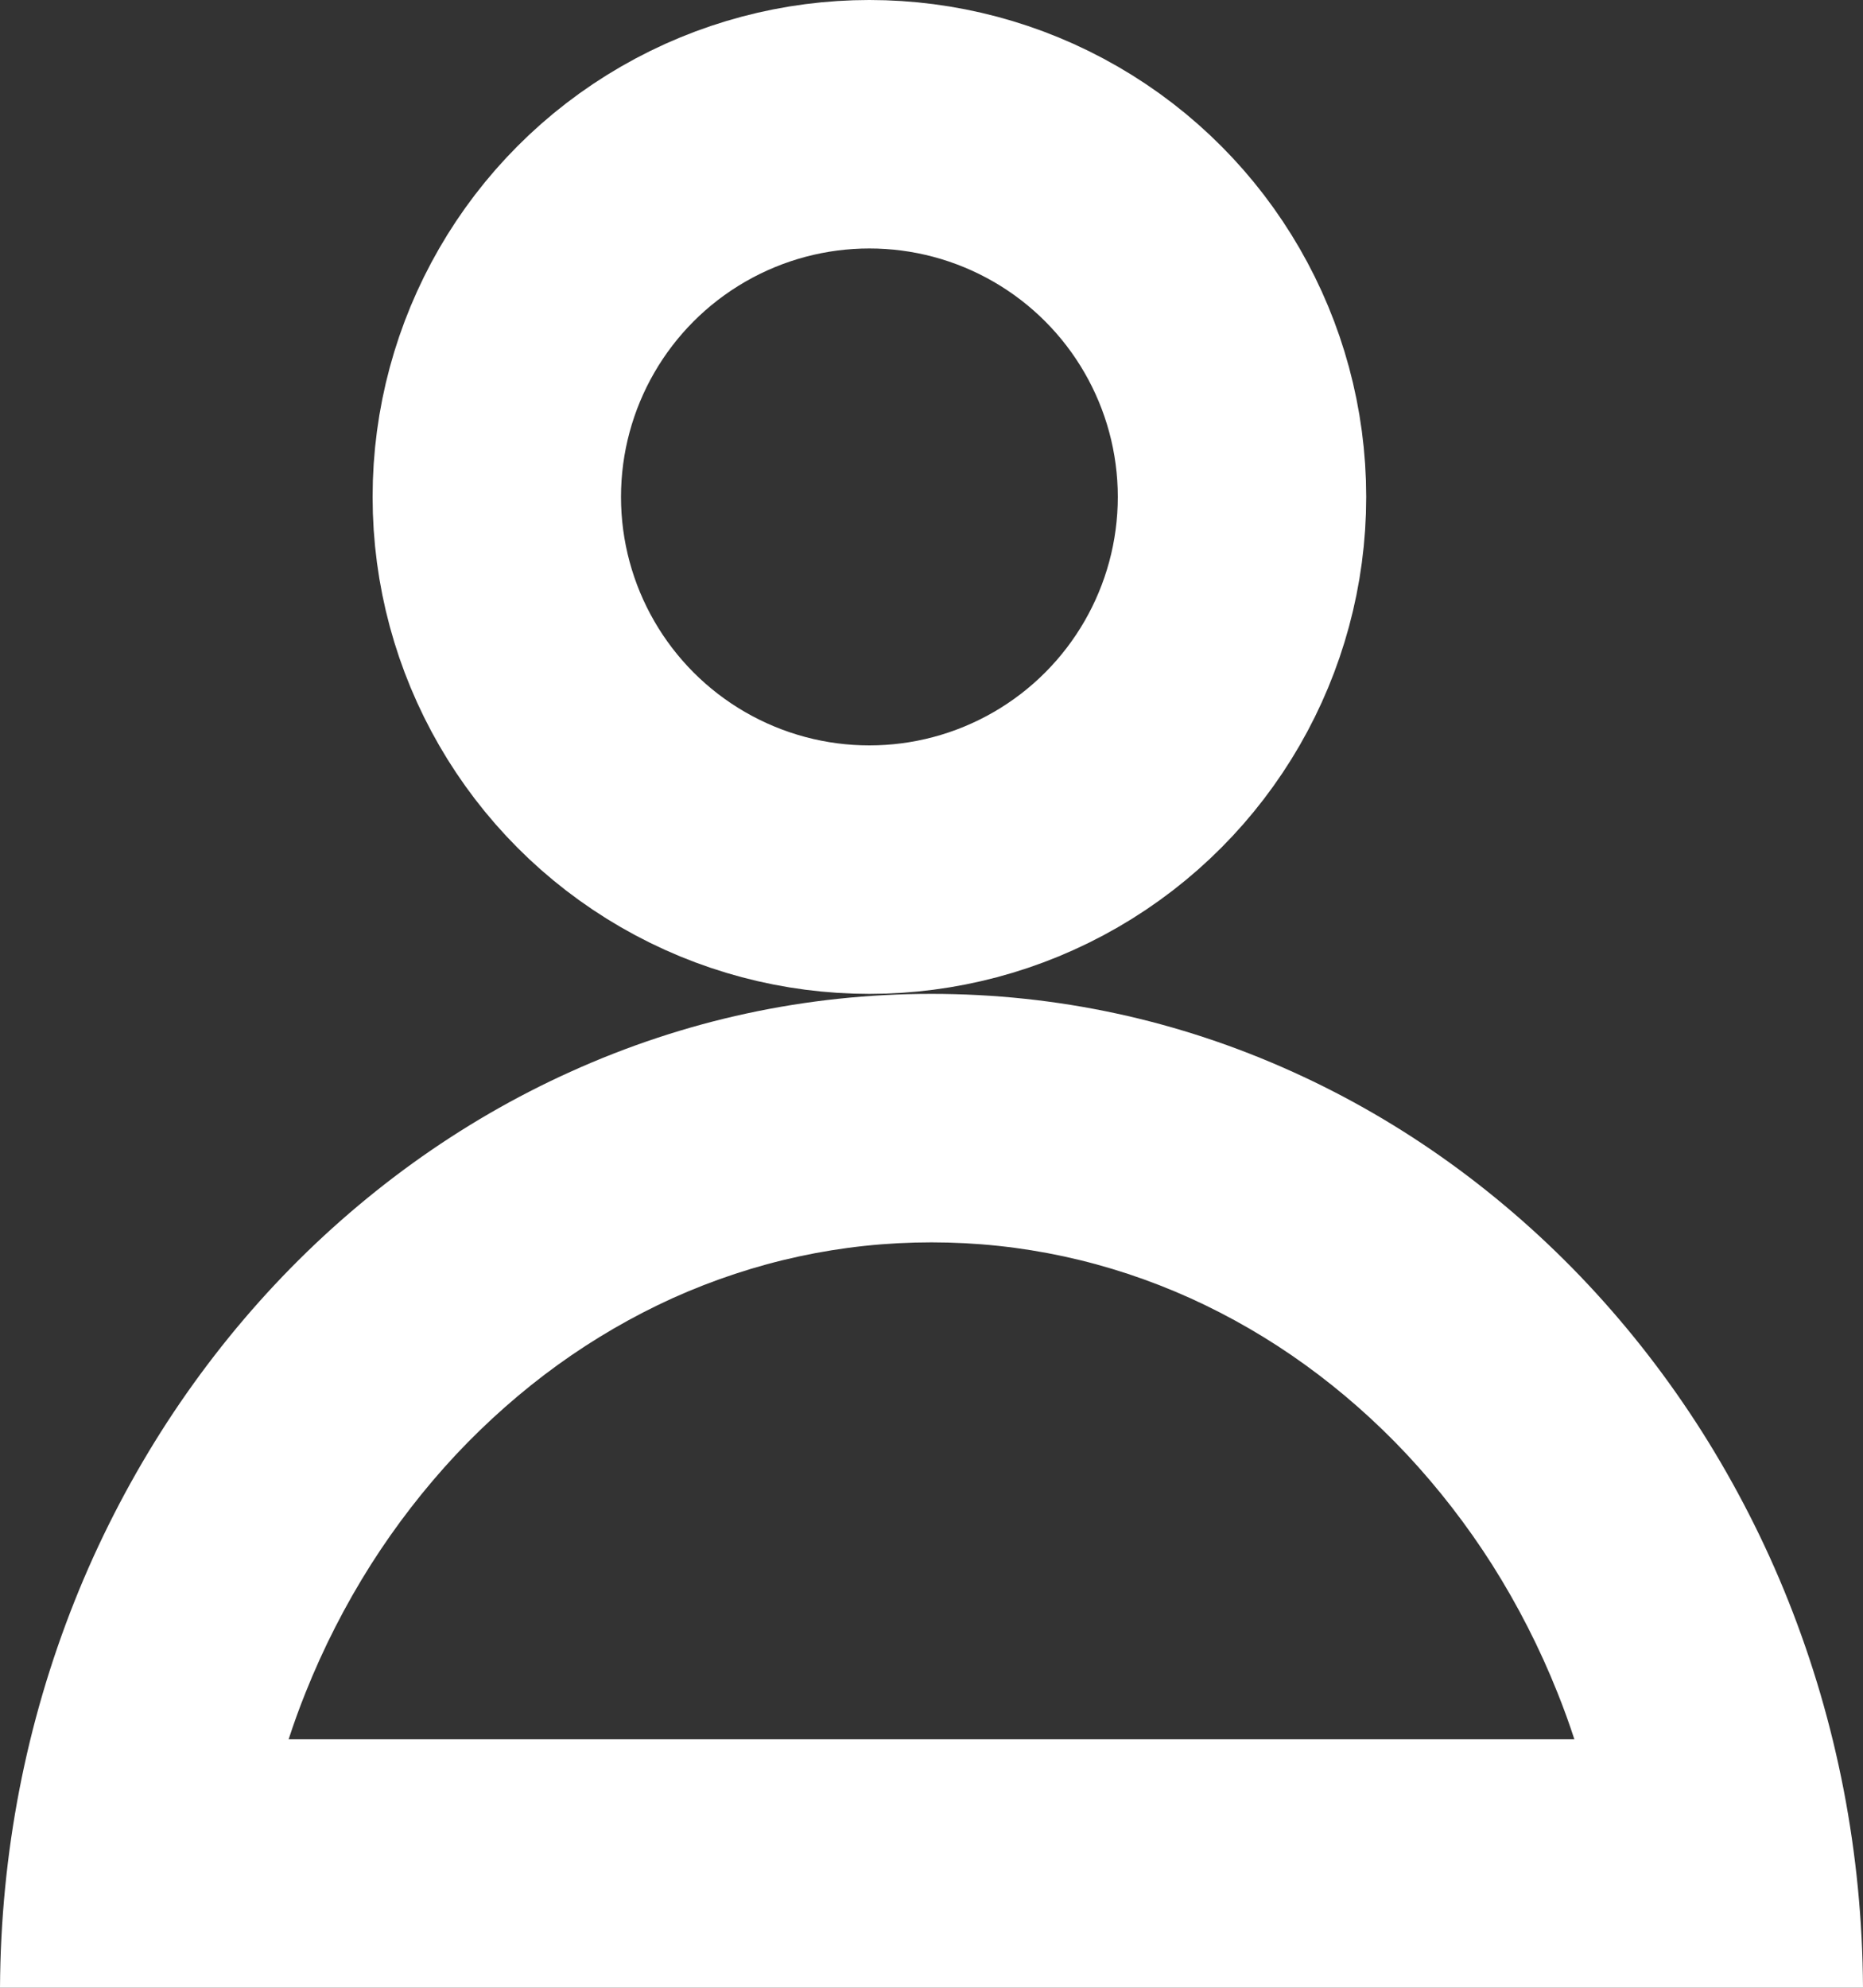
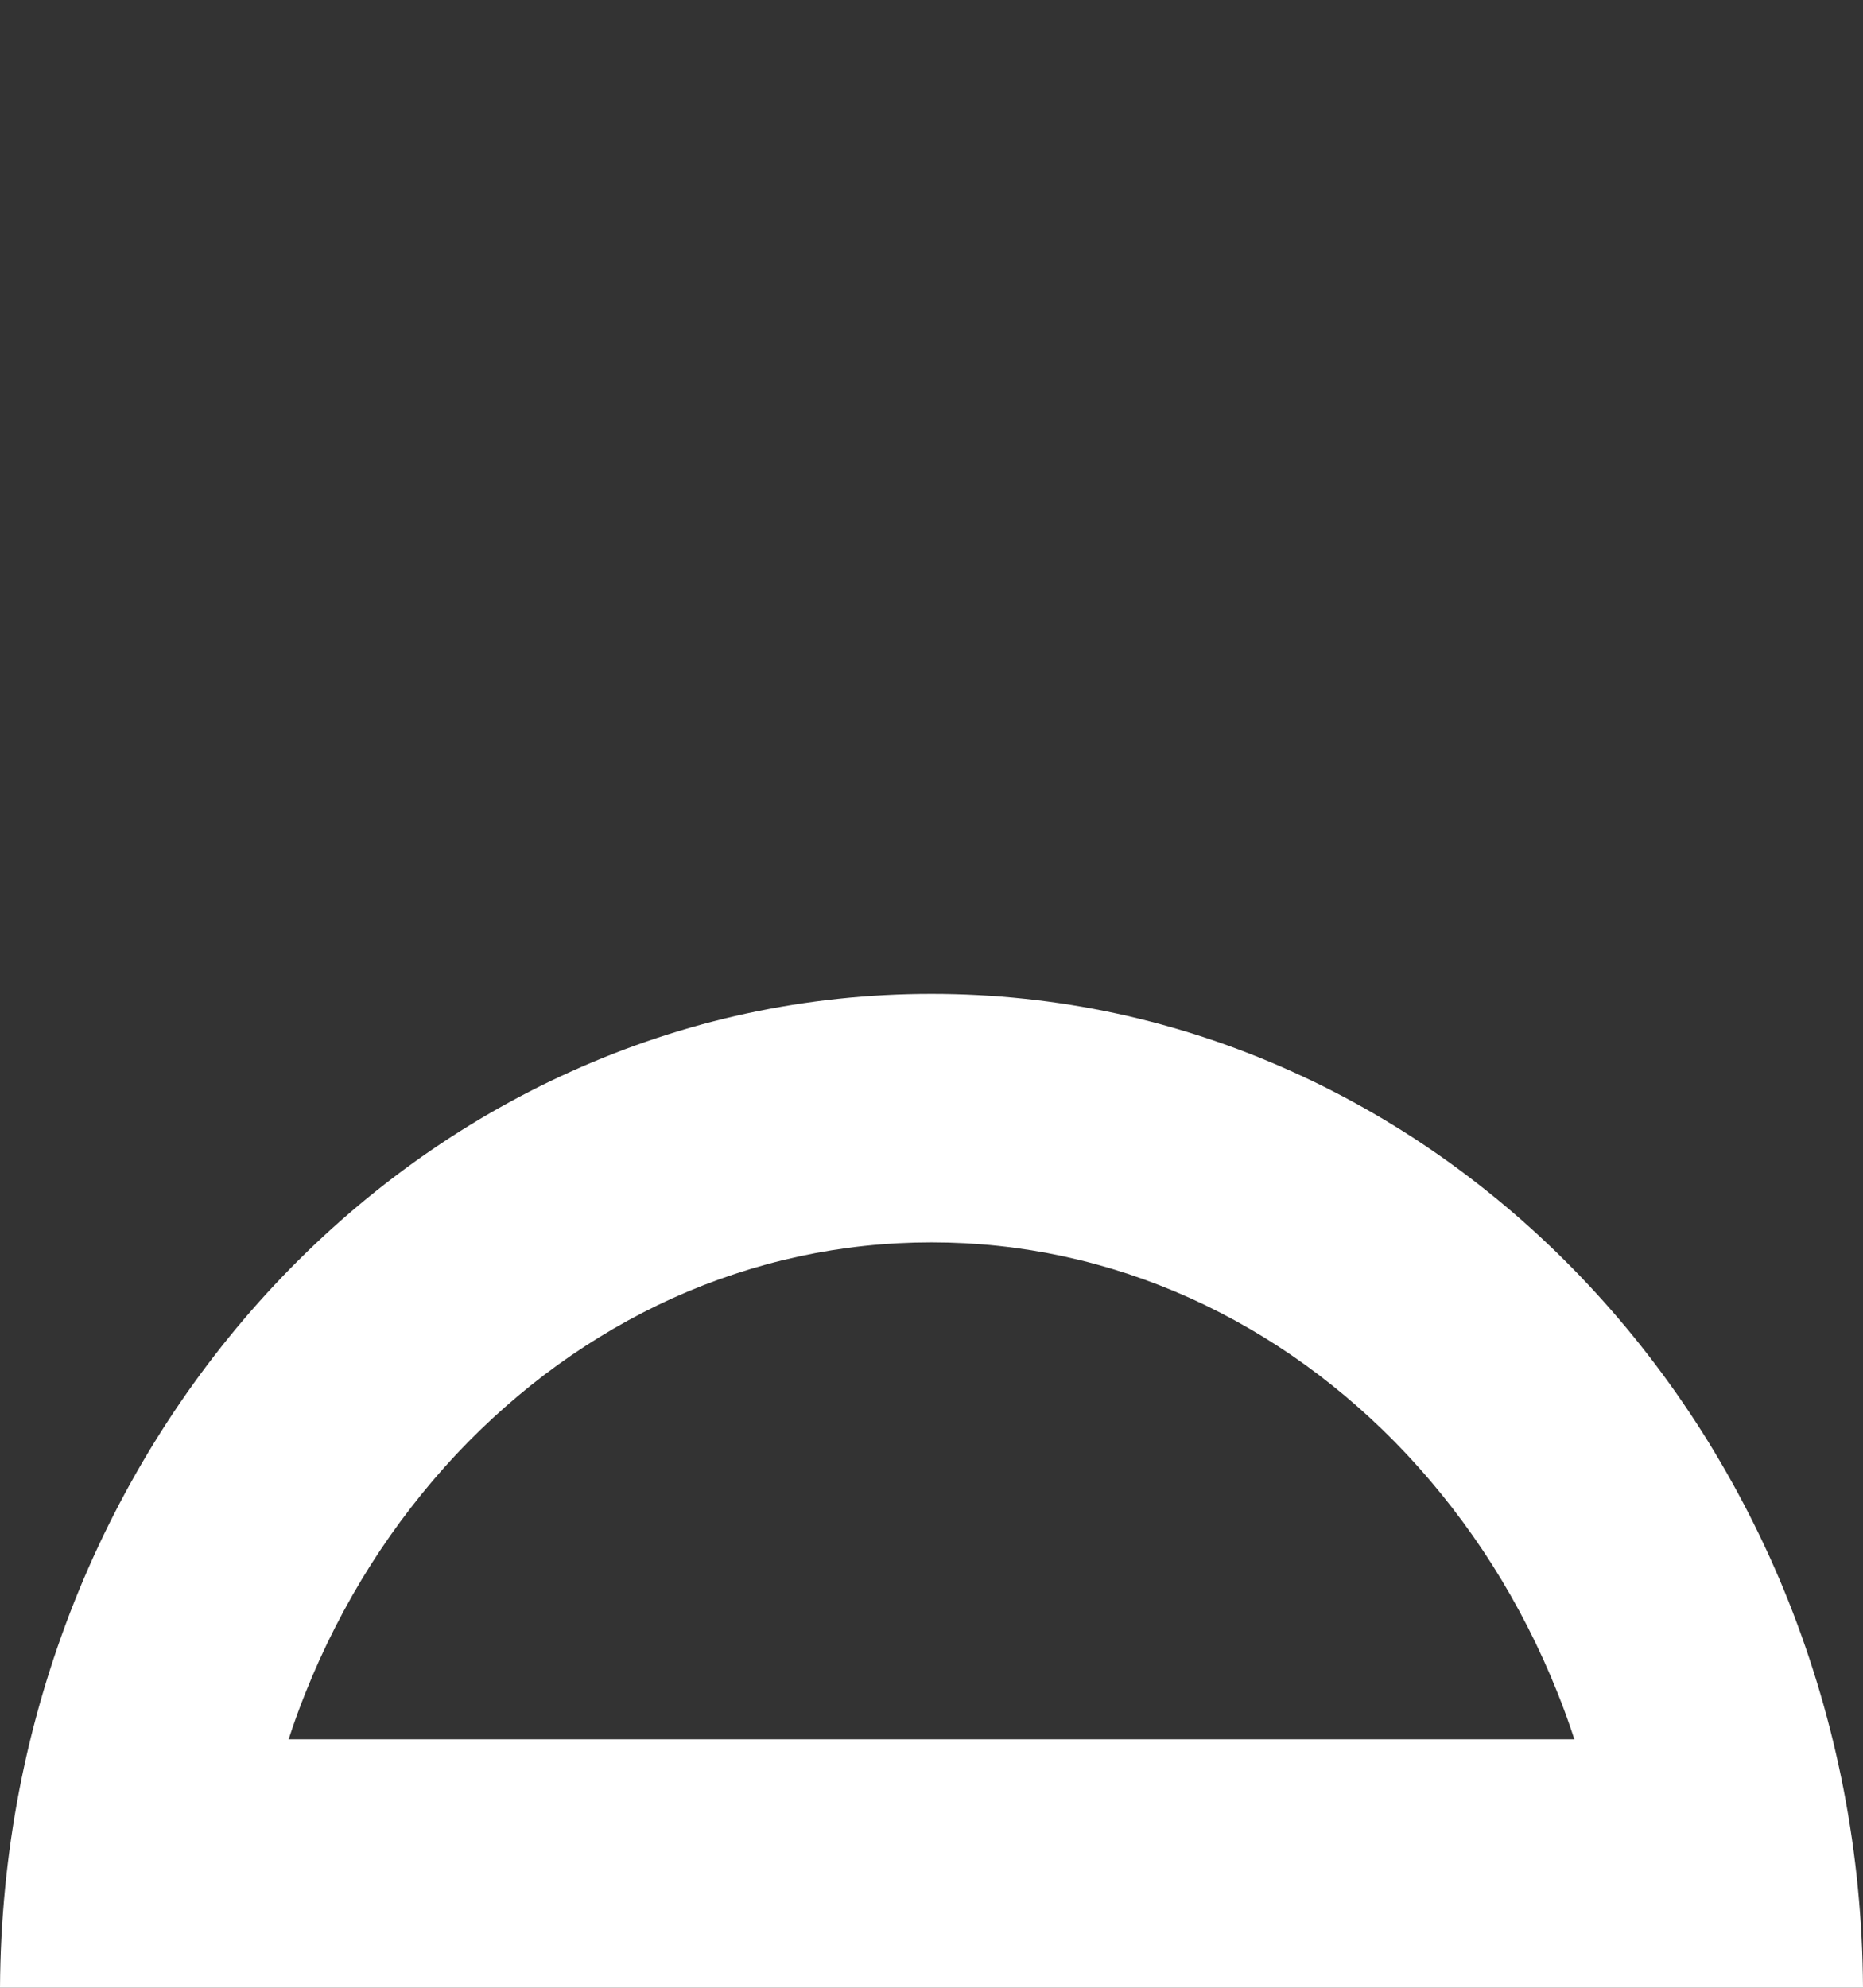
<svg xmlns="http://www.w3.org/2000/svg" width="15" height="16" viewBox="0 0 15 16">
  <rect x="0" y="0" width="15" height="16" fill="#333333" stroke="none" />
  <g id="Group_35" data-name="Group 35" transform="translate(-697 -96)">
    <g id="Ellipse_16" data-name="Ellipse 16" transform="translate(700 96)" fill="none" stroke="#fff" stroke-width="2">
      <circle cx="4" cy="4" r="4" stroke="none" />
-       <circle cx="4" cy="4" r="3" fill="none" />
    </g>
    <g id="Subtraction_72" data-name="Subtraction 72" transform="translate(697 104)" fill="none">
      <path d="M15,8H0A8.5,8.5,0,0,1,.6,4.884,8.247,8.247,0,0,1,1.3,3.525a8.01,8.01,0,0,1,.916-1.184A7.7,7.7,0,0,1,3.32,1.365,7.35,7.35,0,0,1,4.591.628a7.053,7.053,0,0,1,5.819,0,7.352,7.352,0,0,1,1.271.737,7.7,7.7,0,0,1,1.108.976A8.01,8.01,0,0,1,13.7,3.525,8.246,8.246,0,0,1,14.4,4.884,8.5,8.5,0,0,1,15,8Z" stroke="none" />
      <path d="M 12.676 6 C 12.635 5.874 12.59 5.749 12.54 5.625 C 12.397 5.266 12.22 4.92 12.015 4.596 C 11.813 4.278 11.582 3.98 11.329 3.709 C 11.078 3.441 10.802 3.198 10.51 2.987 C 10.218 2.776 9.907 2.596 9.585 2.45 C 8.924 2.152 8.223 2 7.5 2 C 6.777 2 6.076 2.152 5.414 2.45 C 5.093 2.596 4.782 2.776 4.49 2.987 C 4.198 3.198 3.923 3.441 3.671 3.709 C 3.418 3.98 3.187 4.278 2.985 4.596 C 2.78 4.92 2.603 5.266 2.46 5.625 C 2.41 5.749 2.365 5.874 2.324 6 L 12.676 6 M 15 8 L 4.76837158203125e-07 8 C 0.006 6.918 0.209 5.87 0.602 4.884 C 0.791 4.41 1.025 3.953 1.296 3.525 C 1.565 3.101 1.873 2.703 2.212 2.341 C 2.551 1.979 2.924 1.651 3.32 1.365 C 3.72 1.076 4.148 0.828 4.591 0.628 C 5.512 0.211 6.491 0 7.5 0 C 8.509 0 9.488 0.211 10.409 0.628 C 10.852 0.828 11.28 1.076 11.68 1.365 C 12.076 1.651 12.449 1.979 12.788 2.341 C 13.127 2.703 13.435 3.101 13.704 3.525 C 13.975 3.953 14.209 4.41 14.398 4.884 C 14.791 5.87 14.994 6.919 15 8 L 15 8 Z" stroke="none" fill="#fff" />
    </g>
  </g>
</svg>